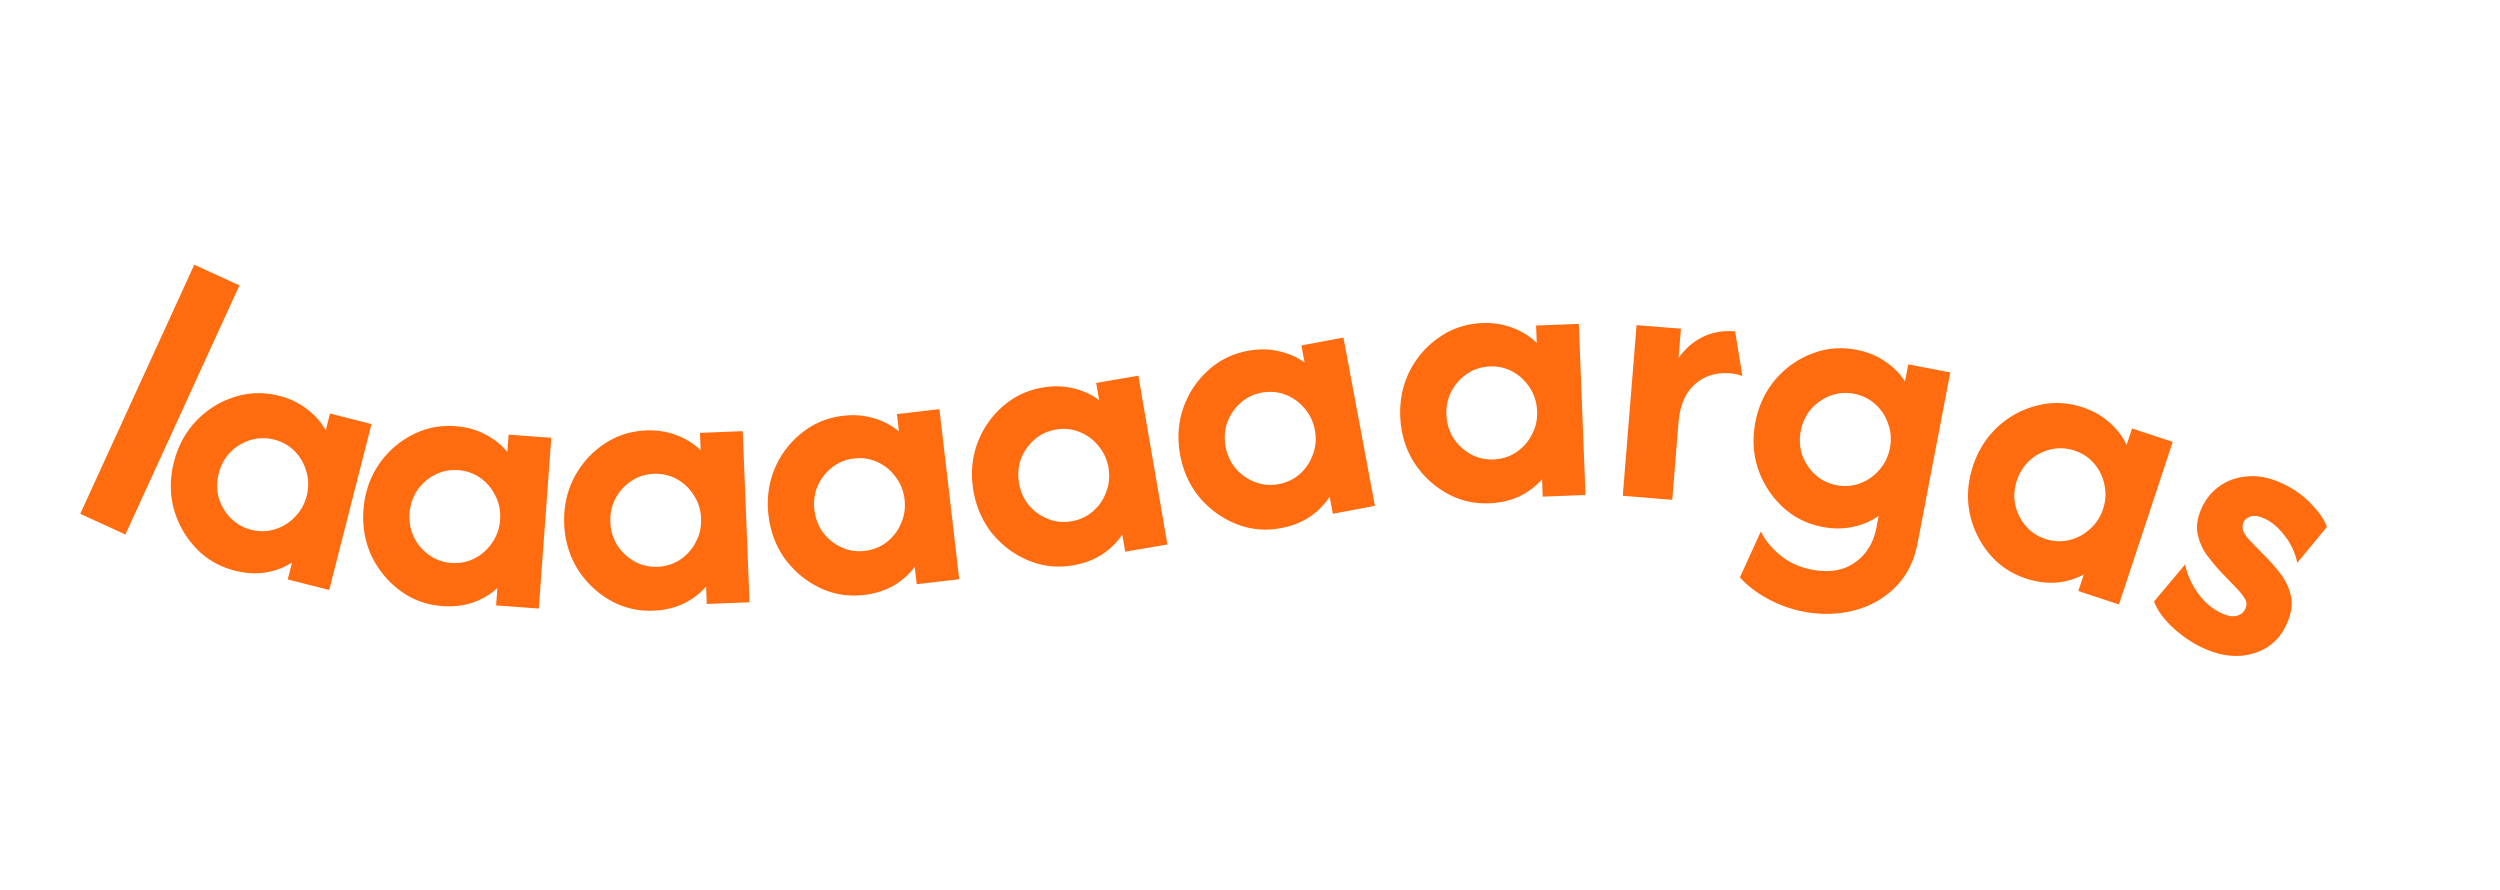
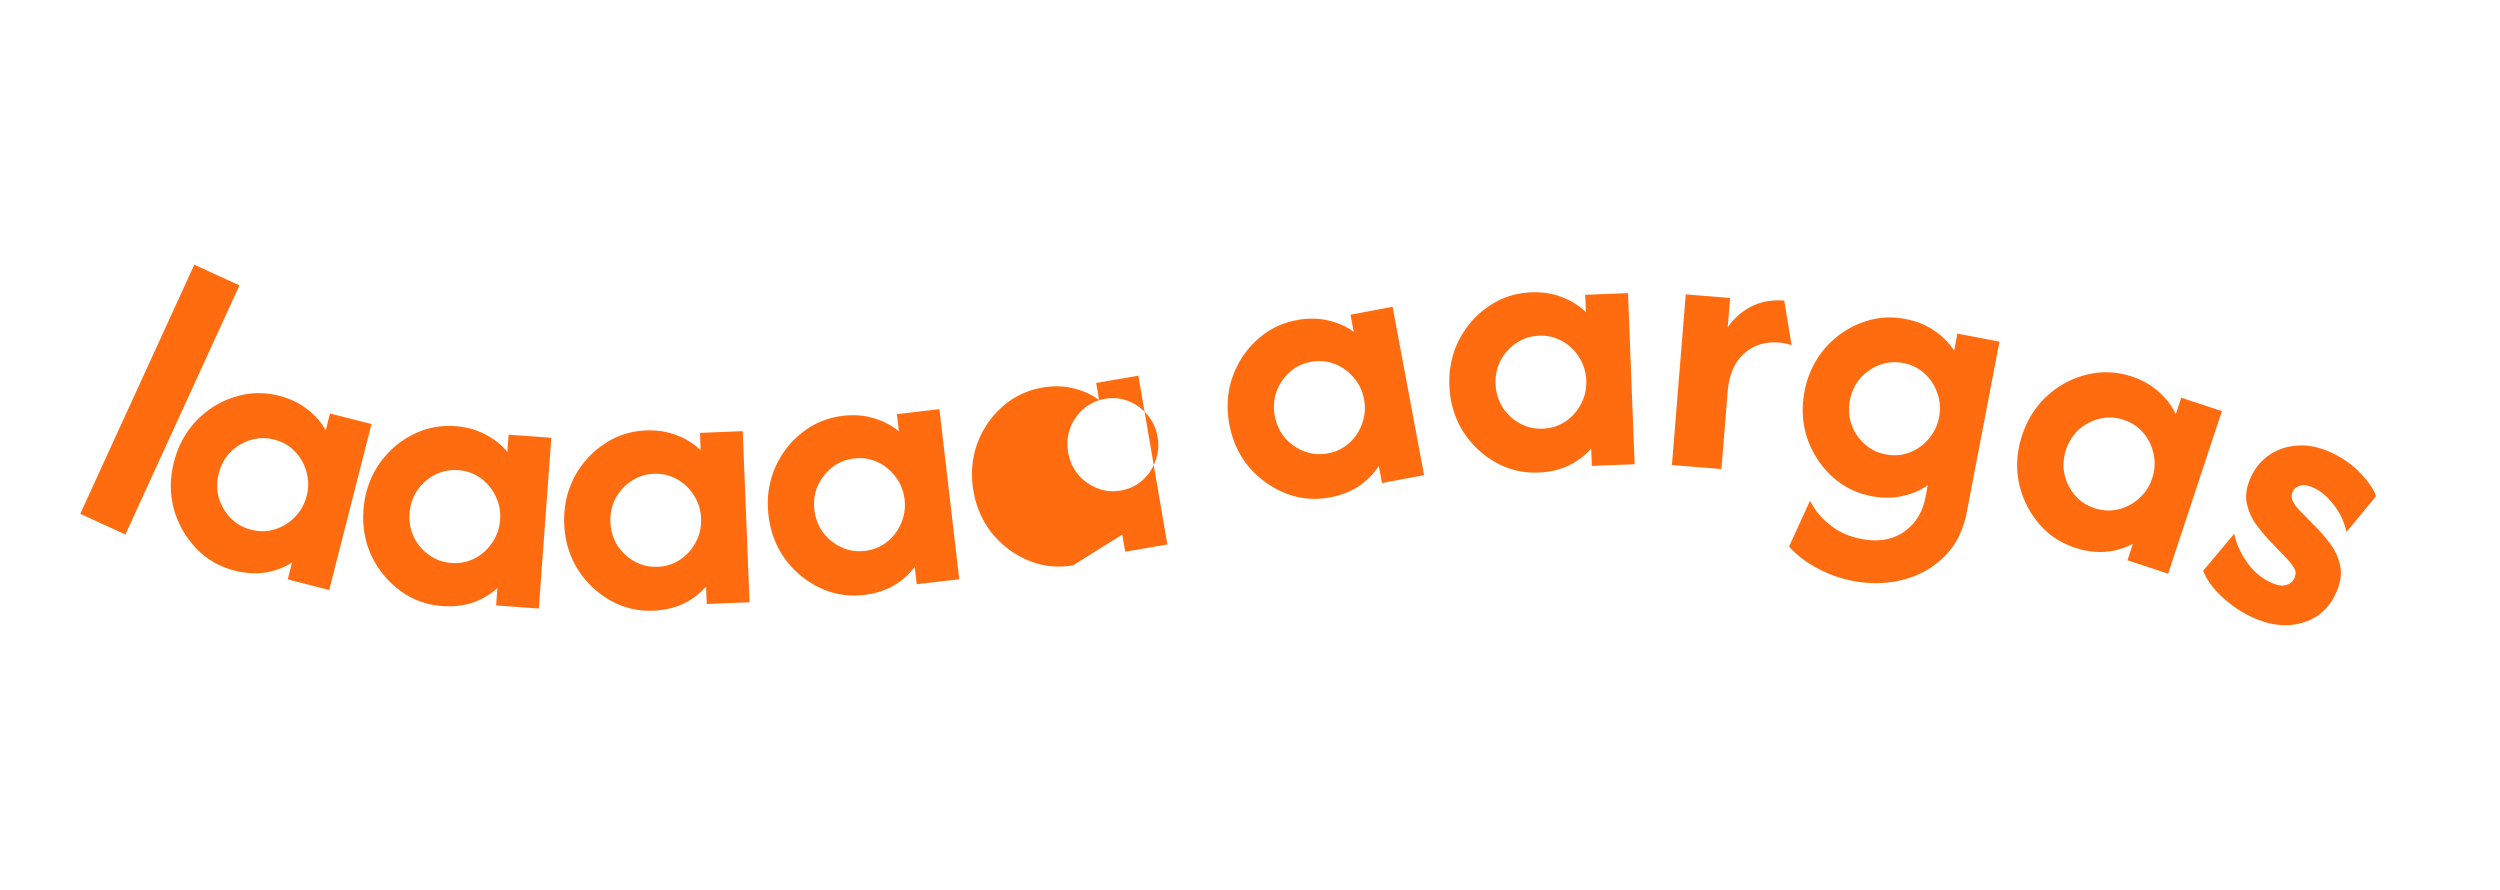
<svg xmlns="http://www.w3.org/2000/svg" width="365" height="130" fill="none">
-   <path fill="#FF6B0F" d="m11.716 75.018 16.65-36.37 6.593 3.018-16.65 36.37zm22.539 8.287q-3.352-.854-5.655-3.29-2.302-2.436-3.227-5.725-.874-3.319.02-6.831.896-3.513 3.252-6.008 2.397-2.486 5.574-3.482 3.188-1.035 6.54-.182 2.34.597 4.063 1.939 1.733 1.302 2.735 3.105l.627-2.463 6.057 1.544-6.175 24.225-6.056-1.544.628-2.463q-1.744 1.104-3.898 1.458-2.143.314-4.485-.283m2.422-5.962q1.777.453 3.456-.065a6.7 6.7 0 0 0 2.91-1.795q1.267-1.267 1.731-3.085.463-1.816-.044-3.537a6.7 6.7 0 0 0-1.694-2.969q-1.228-1.259-3.004-1.711t-3.456.065a7.06 7.06 0 0 0-2.95 1.785q-1.229 1.278-1.691 3.095-.464 1.817.004 3.527a7.06 7.06 0 0 0 1.734 2.979q1.228 1.259 3.004 1.711m27.895 11.141q-3.45-.252-6.144-2.246t-4.183-5.069q-1.443-3.113-1.179-6.729.265-3.615 2.146-6.485 1.923-2.868 4.876-4.406 2.956-1.58 6.406-1.328 2.41.177 4.34 1.195 1.936.977 3.238 2.577l.186-2.535 6.233.456-1.825 24.933-6.233-.456.185-2.535q-1.522 1.393-3.58 2.12-2.056.684-4.466.508m1.338-6.294q1.829.135 3.391-.67a6.7 6.7 0 0 0 2.548-2.28q1.027-1.47 1.164-3.34t-.665-3.474a6.7 6.7 0 0 0-2.19-2.625q-1.428-1.025-3.257-1.158-1.829-.134-3.391.671a7.06 7.06 0 0 0-2.59 2.275q-.985 1.474-1.122 3.344-.136 1.87.623 3.471a7.06 7.06 0 0 0 2.231 2.629q1.43 1.023 3.258 1.157m29.477 6.966q-3.456.137-6.358-1.54-2.901-1.679-4.726-4.567-1.785-2.931-1.929-6.553-.144-3.623 1.402-6.686 1.589-3.066 4.35-4.927 2.76-1.902 6.215-2.04 2.415-.095 4.448.699 2.032.753 3.507 2.196l-.101-2.54 6.245-.248.993 24.98-6.245.248-.101-2.54q-1.356 1.556-3.32 2.51-1.965.912-4.38 1.008m.621-6.405q1.833-.073 3.295-1.048a6.7 6.7 0 0 0 2.275-2.551q.855-1.576.78-3.45t-1.051-3.378a6.7 6.7 0 0 0-2.471-2.362q-1.535-.856-3.367-.784-1.832.073-3.294 1.049a7.06 7.06 0 0 0-2.317 2.552q-.814 1.575-.74 3.449.075 1.873 1.01 3.379a7.06 7.06 0 0 0 2.513 2.36q1.536.856 3.367.784m30.132 4.112q-3.435.4-6.457-1.051t-5.061-4.192q-2.003-2.787-2.422-6.388t.888-6.773q1.35-3.178 3.961-5.244 2.607-2.107 6.042-2.508 2.4-.28 4.488.358 2.083.596 3.664 1.922l-.294-2.525 6.208-.724 2.895 24.832-6.208.724-.295-2.525q-1.233 1.654-3.118 2.755-1.89 1.06-4.291 1.339m.131-6.433q1.82-.213 3.205-1.297a6.7 6.7 0 0 0 2.074-2.717q.732-1.637.515-3.5t-1.306-3.287a6.7 6.7 0 0 0-2.644-2.167q-1.596-.737-3.417-.524t-3.205 1.296a7.1 7.1 0 0 0-2.115 2.722q-.692 1.632-.474 3.495.217 1.862 1.265 3.292a7.06 7.06 0 0 0 2.685 2.162q1.596.737 3.417.525m30.404 2.106q-3.408.587-6.504-.698t-5.282-3.911q-2.151-2.674-2.766-6.247t.519-6.811q1.175-3.246 3.67-5.452 2.489-2.245 5.897-2.832 2.382-.41 4.501.113 2.112.482 3.763 1.72l-.431-2.505 6.159-1.06 4.24 24.638-6.159 1.06-.431-2.505q-1.142 1.72-2.965 2.92-1.829 1.16-4.211 1.57m-.219-6.43q1.807-.311 3.13-1.47a6.7 6.7 0 0 0 1.923-2.825q.642-1.674.324-3.523-.318-1.847-1.483-3.211a6.7 6.7 0 0 0-2.757-2.02q-1.633-.65-3.441-.338-1.806.311-3.129 1.468a7.06 7.06 0 0 0-1.965 2.833q-.6 1.668-.283 3.516.318 1.848 1.442 3.218a7.06 7.06 0 0 0 2.799 2.013q1.634.65 3.44.338m30.563 1.001q-3.399.636-6.513-.604-3.115-1.24-5.338-3.833-2.19-2.643-2.857-6.205-.667-3.564.419-6.819 1.128-3.263 3.591-5.504 2.455-2.283 5.854-2.919 2.376-.444 4.503.048 2.118.45 3.787 1.665l-.467-2.499 6.143-1.15 4.599 24.574-6.143 1.15-.468-2.498q-1.116 1.735-2.922 2.962-1.812 1.188-4.188 1.632m-.312-6.427q1.801-.338 3.108-1.514a6.7 6.7 0 0 0 1.882-2.854q.618-1.683.272-3.527-.345-1.842-1.529-3.19a6.7 6.7 0 0 0-2.787-1.979q-1.643-.625-3.445-.288t-3.108 1.515a7.1 7.1 0 0 0-1.923 2.86q-.576 1.677-.231 3.52.344 1.842 1.488 3.197a7.06 7.06 0 0 0 2.828 1.972q1.642.626 3.445.288m30.729 2.802q-3.456.135-6.357-1.546-2.901-1.68-4.722-4.57-1.782-2.933-1.923-6.555-.14-3.623 1.408-6.685 1.591-3.064 4.354-4.923 2.762-1.9 6.218-2.034 2.415-.094 4.447.703 2.03.755 3.505 2.199l-.099-2.54 6.245-.243.971 24.981-6.246.243-.098-2.54q-1.358 1.554-3.322 2.506-1.966.91-4.381 1.004m.627-6.404q1.831-.071 3.295-1.045a6.7 6.7 0 0 0 2.278-2.549q.856-1.575.783-3.45-.073-1.873-1.049-3.378a6.7 6.7 0 0 0-2.468-2.364q-1.534-.858-3.367-.787-1.831.071-3.295 1.045a7.06 7.06 0 0 0-2.319 2.55q-.815 1.575-.742 3.449t1.007 3.38a7.06 7.06 0 0 0 2.51 2.362q1.534.858 3.367.787m18.862 5.308 2.015-24.918 6.479.523-.346 4.278q1.462-2.055 3.508-3.06 2.091-1.044 4.749-.829l1.061 6.524q-.769-.313-1.766-.394-3.114-.252-5.189 1.629-2.073 1.839-2.374 5.577l-.911 11.255zm26.448 16.923a17.8 17.8 0 0 1-5.319-1.91q-2.422-1.312-4.03-3.105l3.067-6.71q.974 2.01 2.889 3.523 1.908 1.554 4.569 2.063 3.765.721 6.267-1.047 2.494-1.729 3.138-5.084l.329-1.72q-1.666 1.167-3.787 1.609-2.08.45-4.413.003-3.397-.651-5.842-2.943-2.445-2.294-3.567-5.52-1.072-3.26-.39-6.82.681-3.56 2.883-6.193 2.242-2.625 5.354-3.811 3.12-1.227 6.516-.576 2.374.455 4.174 1.69 1.808 1.195 2.916 2.935l.478-2.496 6.139 1.175-4.766 24.881q-.768 4.01-3.281 6.499t-6.036 3.383-7.288.174m4.769-18.474q1.8.345 3.446-.274a6.7 6.7 0 0 0 2.795-1.967q1.19-1.342 1.543-3.183.354-1.842-.257-3.529a6.7 6.7 0 0 0-1.87-2.86q-1.3-1.184-3.102-1.528-1.8-.346-3.446.273a7.1 7.1 0 0 0-2.836 1.96q-1.15 1.35-1.502 3.19-.353 1.842.217 3.521a7.05 7.05 0 0 0 1.911 2.87q1.3 1.181 3.101 1.526m27.648 13.63q-3.284-1.086-5.411-3.677-2.128-2.59-2.821-5.935-.642-3.373.497-6.814 1.137-3.441 3.662-5.767 2.563-2.312 5.803-3.084 3.252-.811 6.536.274 2.295.759 3.919 2.217 1.637 1.419 2.511 3.288l.798-2.413 5.934 1.962-7.848 23.736-5.934-1.962.798-2.413q-1.815.98-3.989 1.183-2.161.163-4.455-.596m2.832-5.779q1.74.576 3.452.176a6.7 6.7 0 0 0 3.027-1.588q1.354-1.177 1.943-2.956.589-1.78.202-3.532a6.7 6.7 0 0 0-1.483-3.08q-1.137-1.341-2.877-1.916-1.742-.576-3.453-.177a7.1 7.1 0 0 0-3.066 1.576q-1.315 1.19-1.903 2.97t-.242 3.518a7.05 7.05 0 0 0 1.523 3.093q1.135 1.341 2.877 1.916m22.877 15.854q-2.298-1.086-4.315-2.961-1.98-1.857-2.693-3.761l4.539-5.413q.38 2.023 1.768 4.061 1.425 2.055 3.497 3.035 1.394.66 2.246.416.89-.225 1.245-.978.41-.867-.053-1.546a8 8 0 0 0-.998-1.301l-2.594-2.7a27 27 0 0 1-1.877-2.27q-1.018-1.357-1.413-3.156-.356-1.781.659-3.929a7.7 7.7 0 0 1 2.688-3.154q1.763-1.194 4.09-1.34 2.382-.164 5.019 1.082 2.448 1.158 4.166 2.983 1.756 1.844 2.255 3.323l-4.32 5.24q-.497-2.262-1.858-3.965-1.306-1.724-2.888-2.471-1.206-.57-2.002-.347-.797.222-1.099.863-.232.49-.087 1.158.201.647.965 1.47l2.422 2.48a23 23 0 0 1 2.143 2.488 7.9 7.9 0 0 1 1.489 3.284q.395 1.8-.709 4.135-1.55 3.277-4.977 4.192-3.39.933-7.308-.918" />
+   <path fill="#FF6B0F" d="m11.716 75.018 16.65-36.37 6.593 3.018-16.65 36.37zm22.539 8.287q-3.352-.854-5.655-3.29-2.302-2.436-3.227-5.725-.874-3.319.02-6.831.896-3.513 3.252-6.008 2.397-2.486 5.574-3.482 3.188-1.035 6.54-.182 2.34.597 4.063 1.939 1.733 1.302 2.735 3.105l.627-2.463 6.057 1.544-6.175 24.225-6.056-1.544.628-2.463q-1.744 1.104-3.898 1.458-2.143.314-4.485-.283m2.422-5.962q1.777.453 3.456-.065a6.7 6.7 0 0 0 2.91-1.795q1.267-1.267 1.731-3.085.463-1.816-.044-3.537a6.7 6.7 0 0 0-1.694-2.969q-1.228-1.259-3.004-1.711t-3.456.065a7.06 7.06 0 0 0-2.95 1.785q-1.229 1.278-1.691 3.095-.464 1.817.004 3.527a7.06 7.06 0 0 0 1.734 2.979q1.228 1.259 3.004 1.711m27.895 11.141q-3.45-.252-6.144-2.246t-4.183-5.069q-1.443-3.113-1.179-6.729.265-3.615 2.146-6.485 1.923-2.868 4.876-4.406 2.956-1.58 6.406-1.328 2.41.177 4.34 1.195 1.936.977 3.238 2.577l.186-2.535 6.233.456-1.825 24.933-6.233-.456.185-2.535q-1.522 1.393-3.58 2.12-2.056.684-4.466.508m1.338-6.294q1.829.135 3.391-.67a6.7 6.7 0 0 0 2.548-2.28q1.027-1.47 1.164-3.34t-.665-3.474a6.7 6.7 0 0 0-2.19-2.625q-1.428-1.025-3.257-1.158-1.829-.134-3.391.671a7.06 7.06 0 0 0-2.59 2.275q-.985 1.474-1.122 3.344-.136 1.87.623 3.471a7.06 7.06 0 0 0 2.231 2.629q1.43 1.023 3.258 1.157m29.477 6.966q-3.456.137-6.358-1.54-2.901-1.679-4.726-4.567-1.785-2.931-1.929-6.553-.144-3.623 1.402-6.686 1.589-3.066 4.35-4.927 2.76-1.902 6.215-2.04 2.415-.095 4.448.699 2.032.753 3.507 2.196l-.101-2.54 6.245-.248.993 24.98-6.245.248-.101-2.54q-1.356 1.556-3.32 2.51-1.965.912-4.38 1.008m.621-6.405q1.833-.073 3.295-1.048a6.7 6.7 0 0 0 2.275-2.551q.855-1.576.78-3.45t-1.051-3.378a6.7 6.7 0 0 0-2.471-2.362q-1.535-.856-3.367-.784-1.832.073-3.294 1.049a7.06 7.06 0 0 0-2.317 2.552q-.814 1.575-.74 3.449.075 1.873 1.01 3.379a7.06 7.06 0 0 0 2.513 2.36q1.536.856 3.367.784m30.132 4.112q-3.435.4-6.457-1.051t-5.061-4.192q-2.003-2.787-2.422-6.388t.888-6.773q1.35-3.178 3.961-5.244 2.607-2.107 6.042-2.508 2.4-.28 4.488.358 2.083.596 3.664 1.922l-.294-2.525 6.208-.724 2.895 24.832-6.208.724-.295-2.525q-1.233 1.654-3.118 2.755-1.89 1.06-4.291 1.339m.131-6.433q1.82-.213 3.205-1.297a6.7 6.7 0 0 0 2.074-2.717q.732-1.637.515-3.5t-1.306-3.287a6.7 6.7 0 0 0-2.644-2.167q-1.596-.737-3.417-.524t-3.205 1.296a7.1 7.1 0 0 0-2.115 2.722q-.692 1.632-.474 3.495.217 1.862 1.265 3.292a7.06 7.06 0 0 0 2.685 2.162q1.596.737 3.417.525m30.404 2.106q-3.408.587-6.504-.698t-5.282-3.911q-2.151-2.674-2.766-6.247t.519-6.811q1.175-3.246 3.67-5.452 2.489-2.245 5.897-2.832 2.382-.41 4.501.113 2.112.482 3.763 1.72l-.431-2.505 6.159-1.06 4.24 24.638-6.159 1.06-.431-2.505m-.219-6.43q1.807-.311 3.13-1.47a6.7 6.7 0 0 0 1.923-2.825q.642-1.674.324-3.523-.318-1.847-1.483-3.211a6.7 6.7 0 0 0-2.757-2.02q-1.633-.65-3.441-.338-1.806.311-3.129 1.468a7.06 7.06 0 0 0-1.965 2.833q-.6 1.668-.283 3.516.318 1.848 1.442 3.218a7.06 7.06 0 0 0 2.799 2.013q1.634.65 3.44.338m30.563 1.001q-3.399.636-6.513-.604-3.115-1.24-5.338-3.833-2.19-2.643-2.857-6.205-.667-3.564.419-6.819 1.128-3.263 3.591-5.504 2.455-2.283 5.854-2.919 2.376-.444 4.503.048 2.118.45 3.787 1.665l-.467-2.499 6.143-1.15 4.599 24.574-6.143 1.15-.468-2.498q-1.116 1.735-2.922 2.962-1.812 1.188-4.188 1.632m-.312-6.427q1.801-.338 3.108-1.514a6.7 6.7 0 0 0 1.882-2.854q.618-1.683.272-3.527-.345-1.842-1.529-3.19a6.7 6.7 0 0 0-2.787-1.979q-1.643-.625-3.445-.288t-3.108 1.515a7.1 7.1 0 0 0-1.923 2.86q-.576 1.677-.231 3.52.344 1.842 1.488 3.197a7.06 7.06 0 0 0 2.828 1.972q1.642.626 3.445.288m30.729 2.802q-3.456.135-6.357-1.546-2.901-1.68-4.722-4.57-1.782-2.933-1.923-6.555-.14-3.623 1.408-6.685 1.591-3.064 4.354-4.923 2.762-1.9 6.218-2.034 2.415-.094 4.447.703 2.03.755 3.505 2.199l-.099-2.54 6.245-.243.971 24.981-6.246.243-.098-2.54q-1.358 1.554-3.322 2.506-1.966.91-4.381 1.004m.627-6.404q1.831-.071 3.295-1.045a6.7 6.7 0 0 0 2.278-2.549q.856-1.575.783-3.45-.073-1.873-1.049-3.378a6.7 6.7 0 0 0-2.468-2.364q-1.534-.858-3.367-.787-1.831.071-3.295 1.045a7.06 7.06 0 0 0-2.319 2.55q-.815 1.575-.742 3.449t1.007 3.38a7.06 7.06 0 0 0 2.51 2.362q1.534.858 3.367.787m18.862 5.308 2.015-24.918 6.479.523-.346 4.278q1.462-2.055 3.508-3.06 2.091-1.044 4.749-.829l1.061 6.524q-.769-.313-1.766-.394-3.114-.252-5.189 1.629-2.073 1.839-2.374 5.577l-.911 11.255zm26.448 16.923a17.8 17.8 0 0 1-5.319-1.91q-2.422-1.312-4.03-3.105l3.067-6.71q.974 2.01 2.889 3.523 1.908 1.554 4.569 2.063 3.765.721 6.267-1.047 2.494-1.729 3.138-5.084l.329-1.72q-1.666 1.167-3.787 1.609-2.08.45-4.413.003-3.397-.651-5.842-2.943-2.445-2.294-3.567-5.52-1.072-3.26-.39-6.82.681-3.56 2.883-6.193 2.242-2.625 5.354-3.811 3.12-1.227 6.516-.576 2.374.455 4.174 1.69 1.808 1.195 2.916 2.935l.478-2.496 6.139 1.175-4.766 24.881q-.768 4.01-3.281 6.499t-6.036 3.383-7.288.174m4.769-18.474q1.8.345 3.446-.274a6.7 6.7 0 0 0 2.795-1.967q1.19-1.342 1.543-3.183.354-1.842-.257-3.529a6.7 6.7 0 0 0-1.87-2.86q-1.3-1.184-3.102-1.528-1.8-.346-3.446.273a7.1 7.1 0 0 0-2.836 1.96q-1.15 1.35-1.502 3.19-.353 1.842.217 3.521a7.05 7.05 0 0 0 1.911 2.87q1.3 1.181 3.101 1.526m27.648 13.63q-3.284-1.086-5.411-3.677-2.128-2.59-2.821-5.935-.642-3.373.497-6.814 1.137-3.441 3.662-5.767 2.563-2.312 5.803-3.084 3.252-.811 6.536.274 2.295.759 3.919 2.217 1.637 1.419 2.511 3.288l.798-2.413 5.934 1.962-7.848 23.736-5.934-1.962.798-2.413q-1.815.98-3.989 1.183-2.161.163-4.455-.596m2.832-5.779q1.74.576 3.452.176a6.7 6.7 0 0 0 3.027-1.588q1.354-1.177 1.943-2.956.589-1.78.202-3.532a6.7 6.7 0 0 0-1.483-3.08q-1.137-1.341-2.877-1.916-1.742-.576-3.453-.177a7.1 7.1 0 0 0-3.066 1.576q-1.315 1.19-1.903 2.97t-.242 3.518a7.05 7.05 0 0 0 1.523 3.093q1.135 1.341 2.877 1.916m22.877 15.854q-2.298-1.086-4.315-2.961-1.98-1.857-2.693-3.761l4.539-5.413q.38 2.023 1.768 4.061 1.425 2.055 3.497 3.035 1.394.66 2.246.416.89-.225 1.245-.978.41-.867-.053-1.546a8 8 0 0 0-.998-1.301l-2.594-2.7a27 27 0 0 1-1.877-2.27q-1.018-1.357-1.413-3.156-.356-1.781.659-3.929a7.7 7.7 0 0 1 2.688-3.154q1.763-1.194 4.09-1.34 2.382-.164 5.019 1.082 2.448 1.158 4.166 2.983 1.756 1.844 2.255 3.323l-4.32 5.24q-.497-2.262-1.858-3.965-1.306-1.724-2.888-2.471-1.206-.57-2.002-.347-.797.222-1.099.863-.232.49-.087 1.158.201.647.965 1.47l2.422 2.48a23 23 0 0 1 2.143 2.488 7.9 7.9 0 0 1 1.489 3.284q.395 1.8-.709 4.135-1.55 3.277-4.977 4.192-3.39.933-7.308-.918" />
</svg>